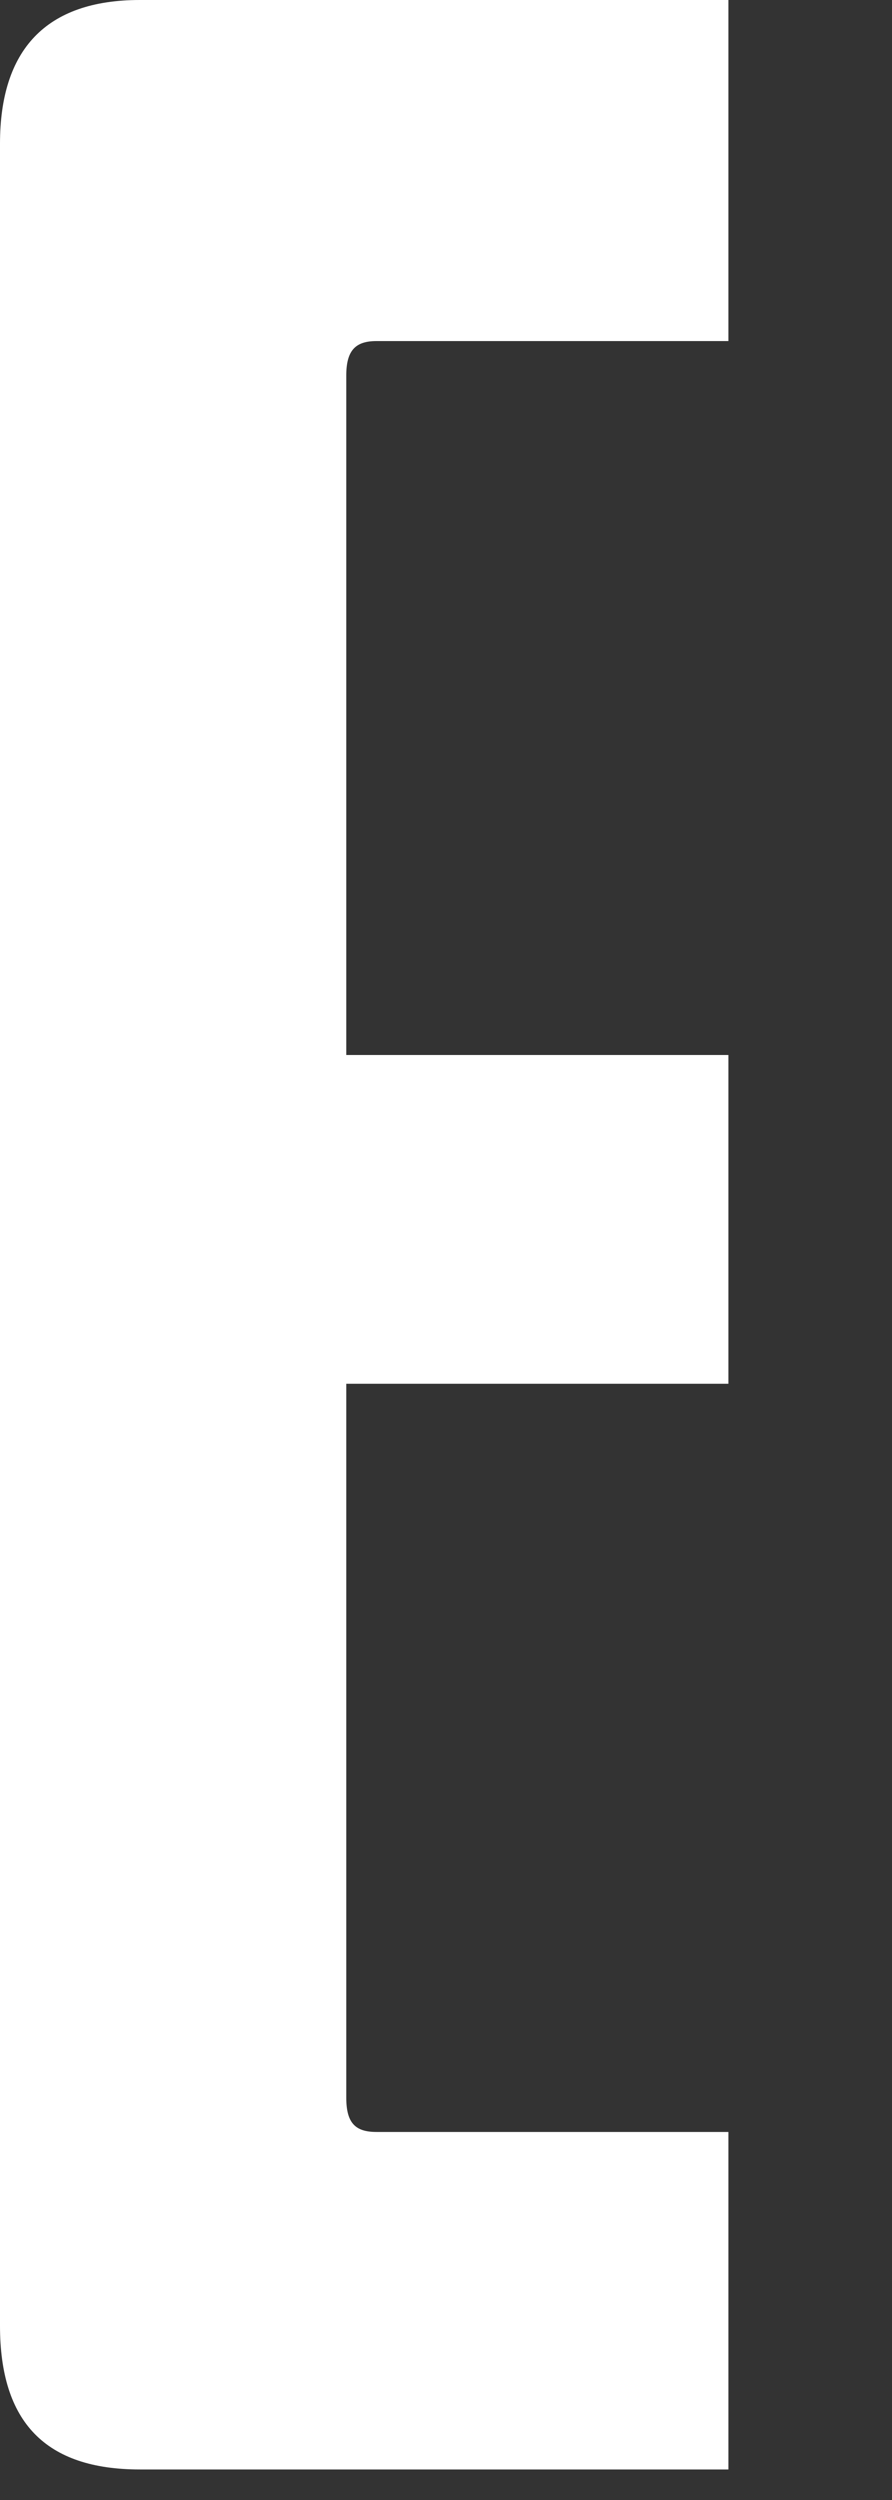
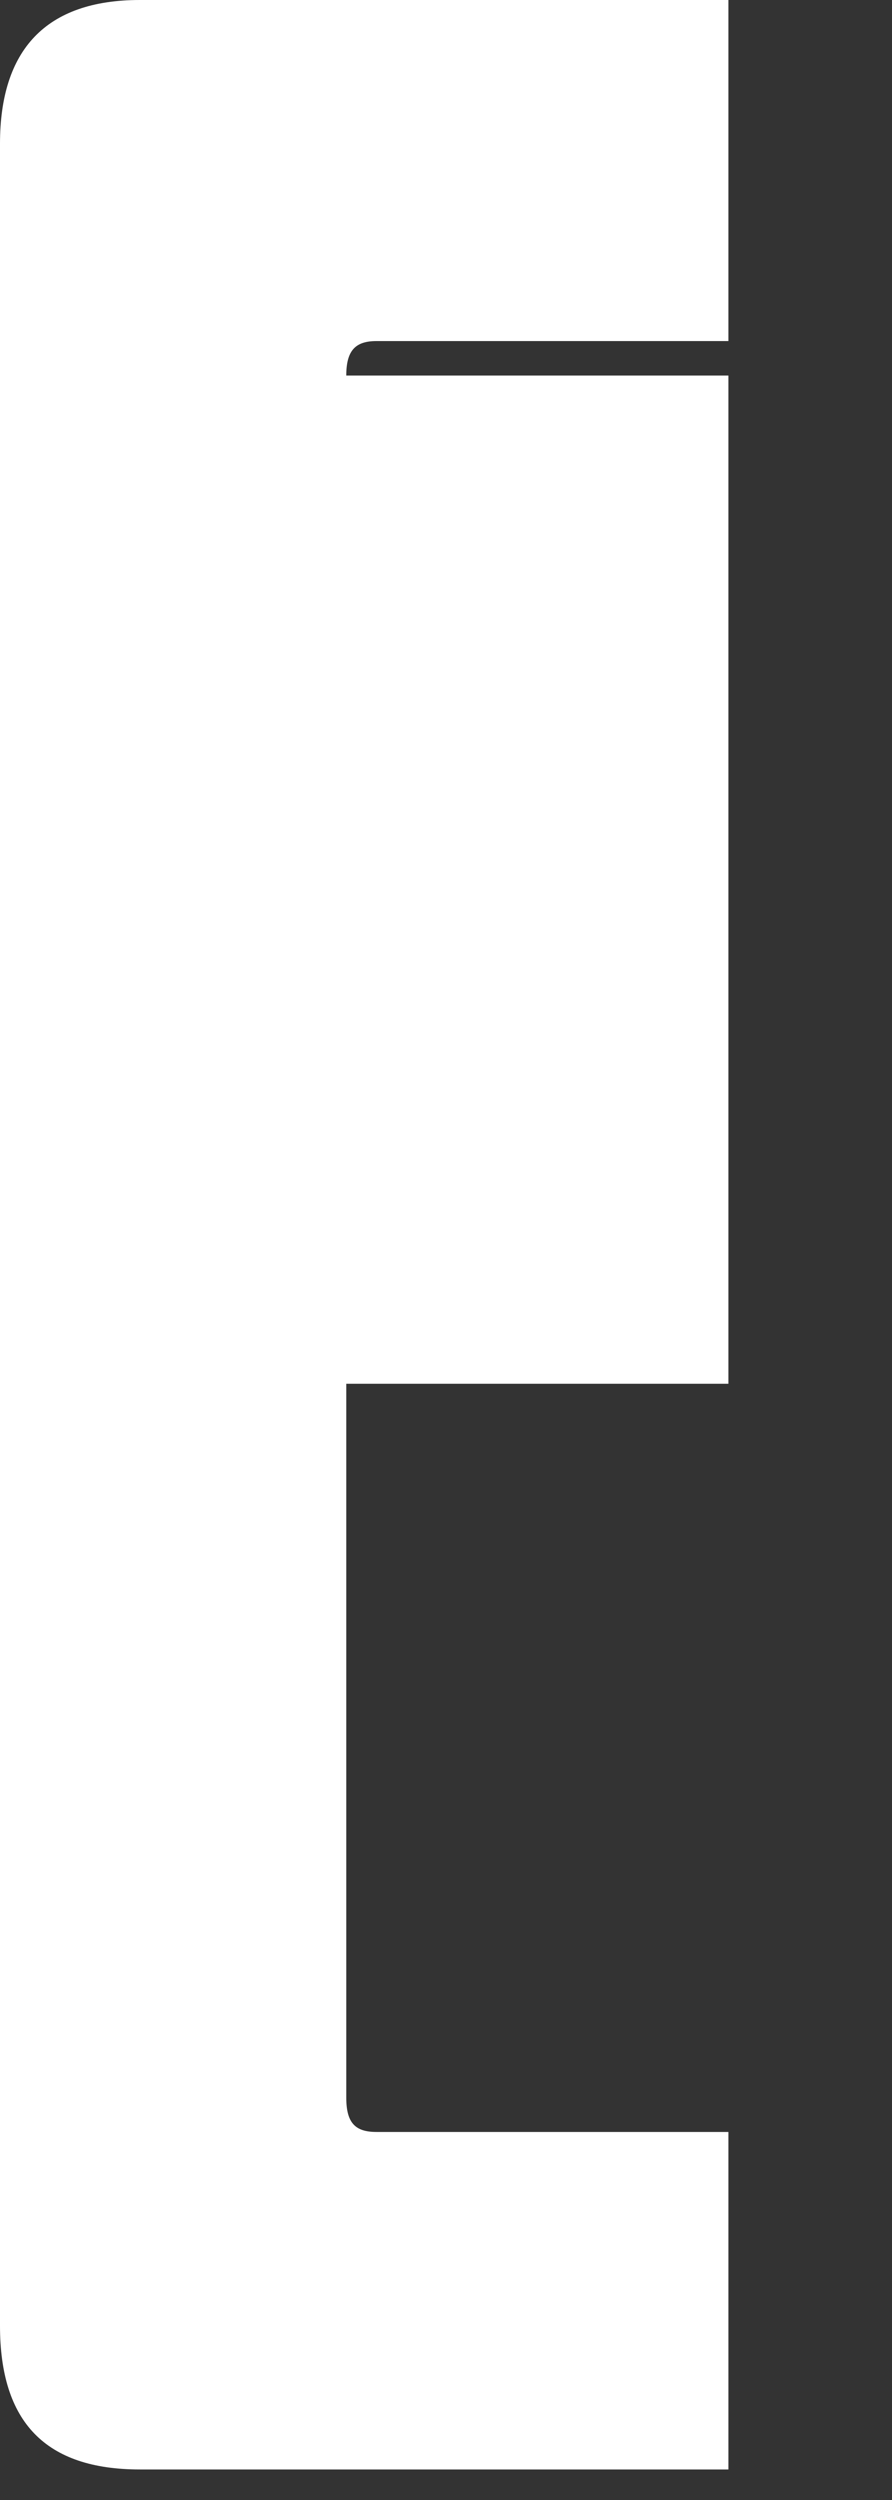
<svg xmlns="http://www.w3.org/2000/svg" fill="none" height="100%" overflow="visible" preserveAspectRatio="none" style="display: block;" viewBox="0 0 5 14" width="100%">
  <rect x="0" y="0" width="5" height="14" fill="#333333" stroke="none" />
-   <path d="M4.083 13.829H0.784C0.256 13.829 0 13.565 0 13.024V0.805C0 0.28 0.256 0 0.784 0H4.083V1.91H2.11C1.991 1.91 1.941 1.964 1.941 2.103V5.908H4.083V7.749H1.941V11.747C1.941 11.888 1.991 11.939 2.11 11.939H4.083V13.832V13.829Z" fill="white" id="Vector" />
+   <path d="M4.083 13.829H0.784C0.256 13.829 0 13.565 0 13.024V0.805C0 0.28 0.256 0 0.784 0H4.083V1.91H2.11C1.991 1.91 1.941 1.964 1.941 2.103H4.083V7.749H1.941V11.747C1.941 11.888 1.991 11.939 2.11 11.939H4.083V13.832V13.829Z" fill="white" id="Vector" />
</svg>